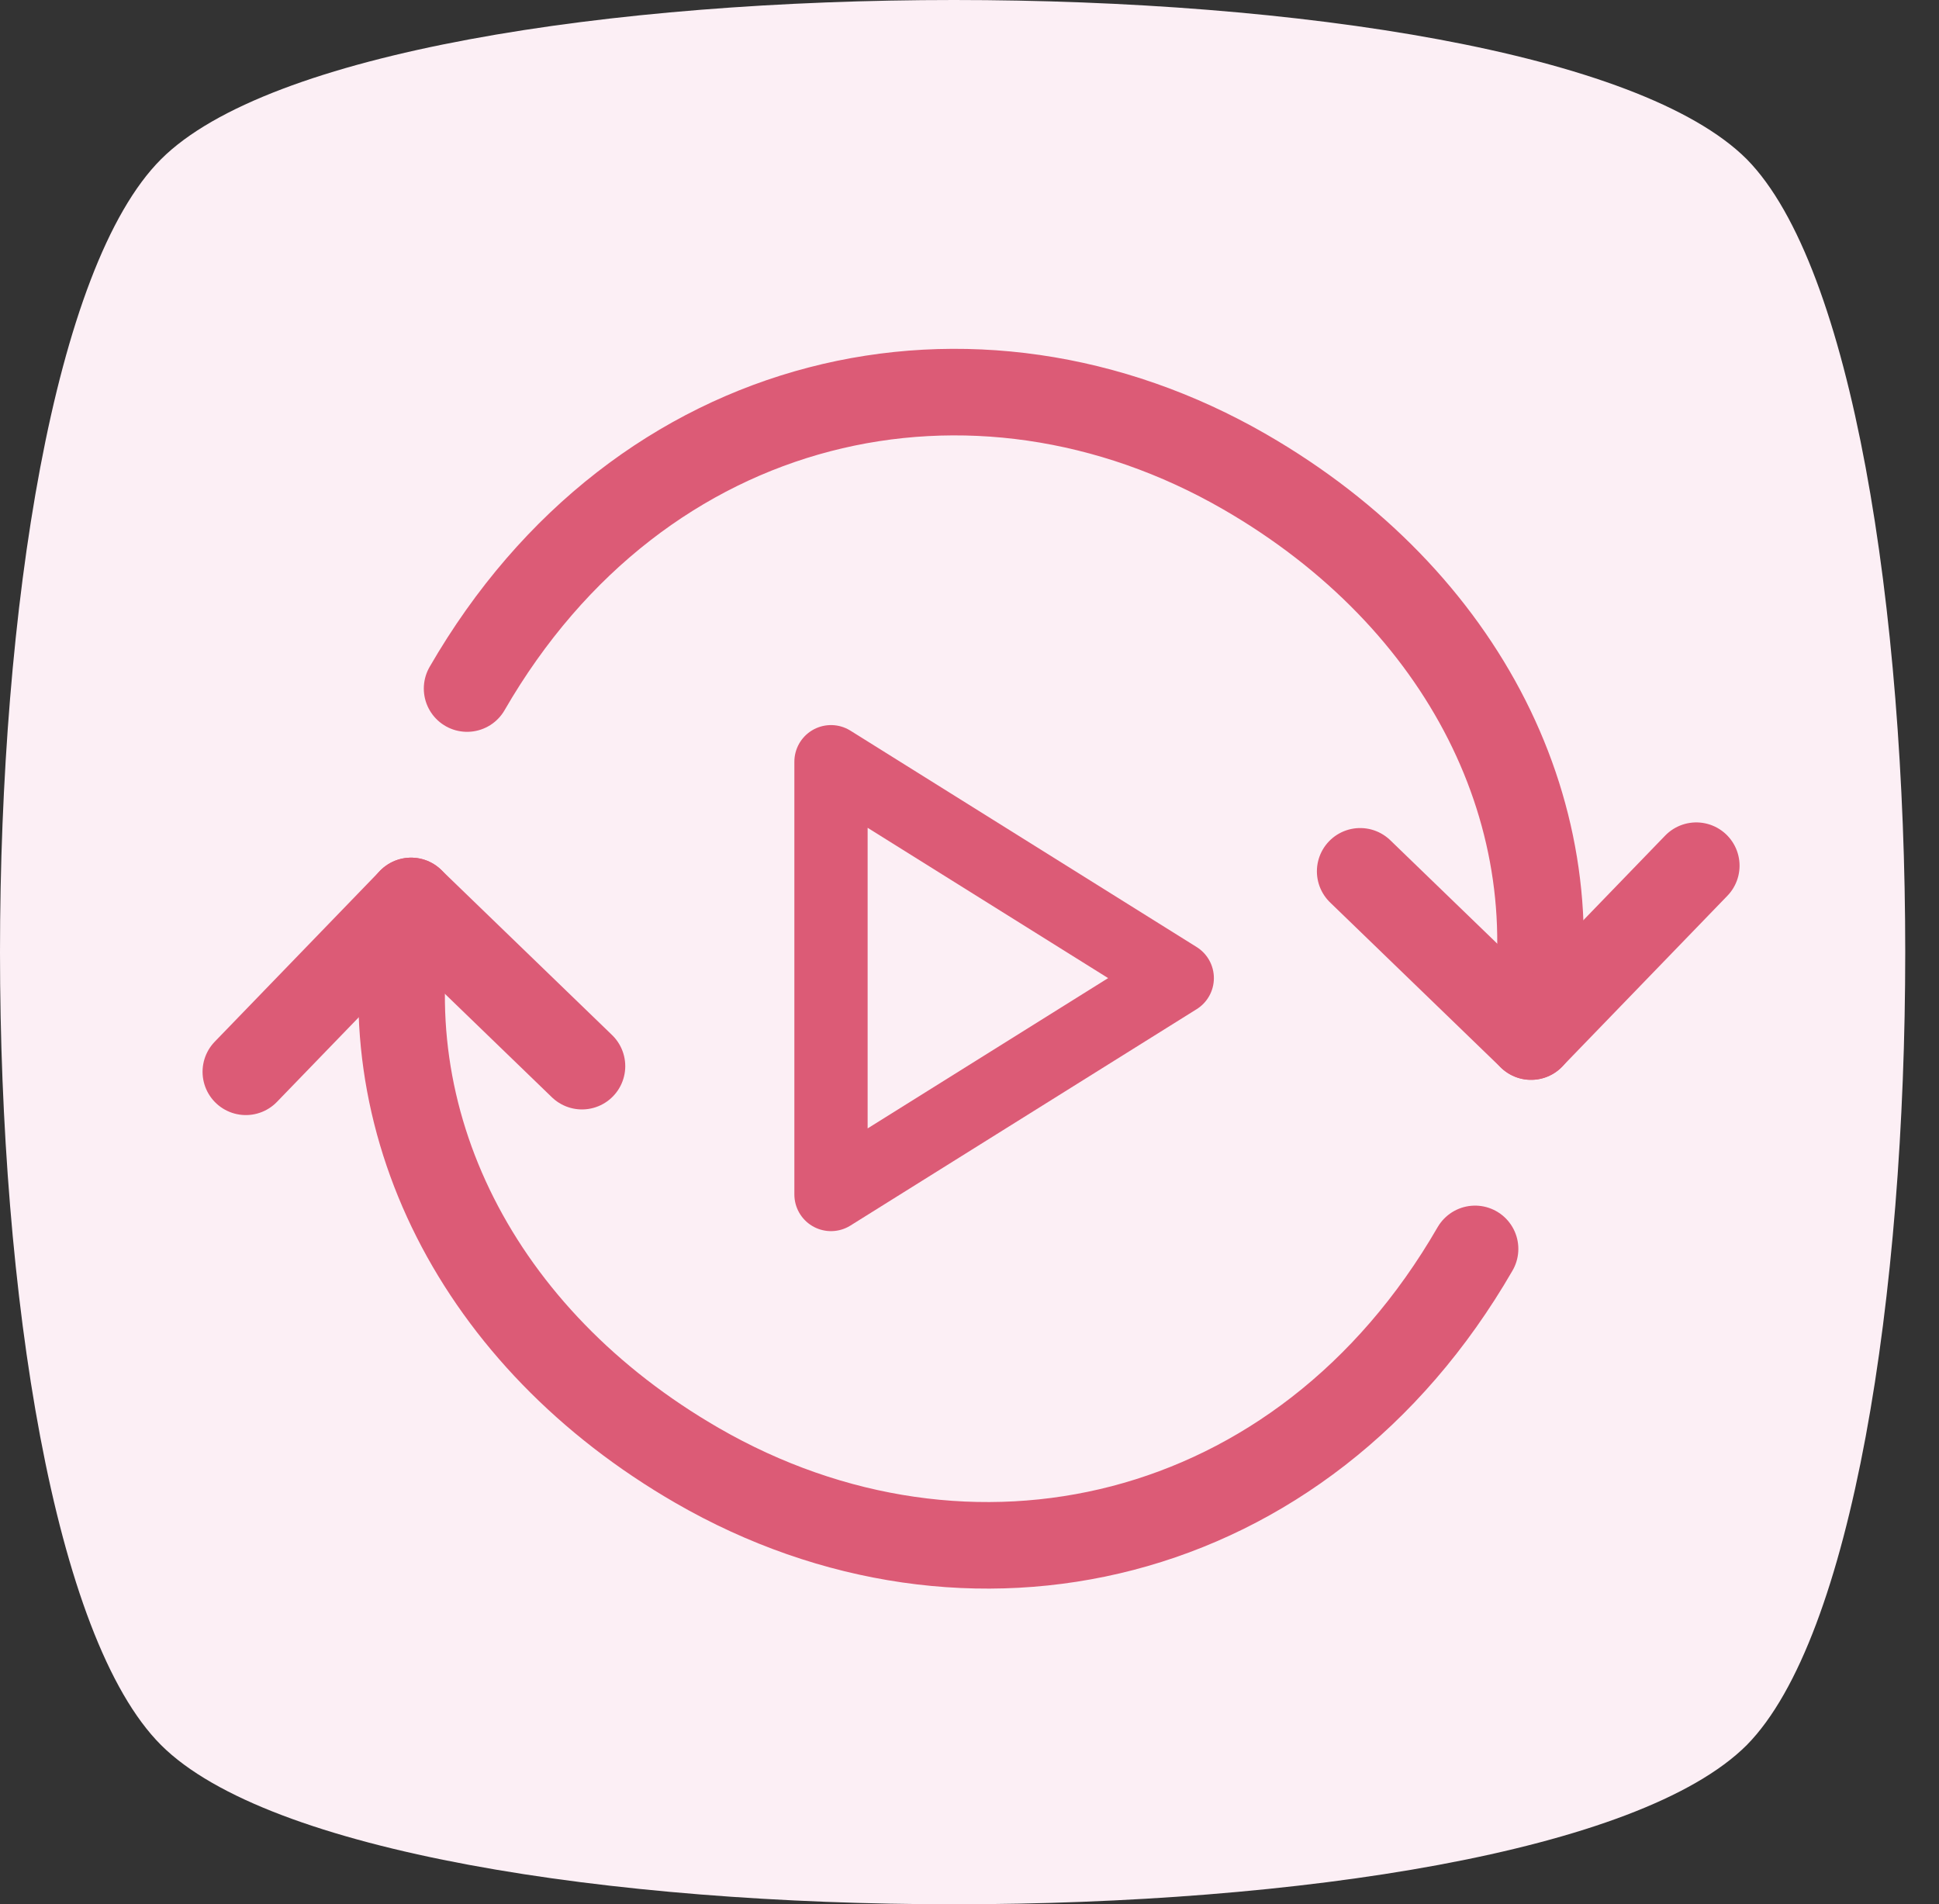
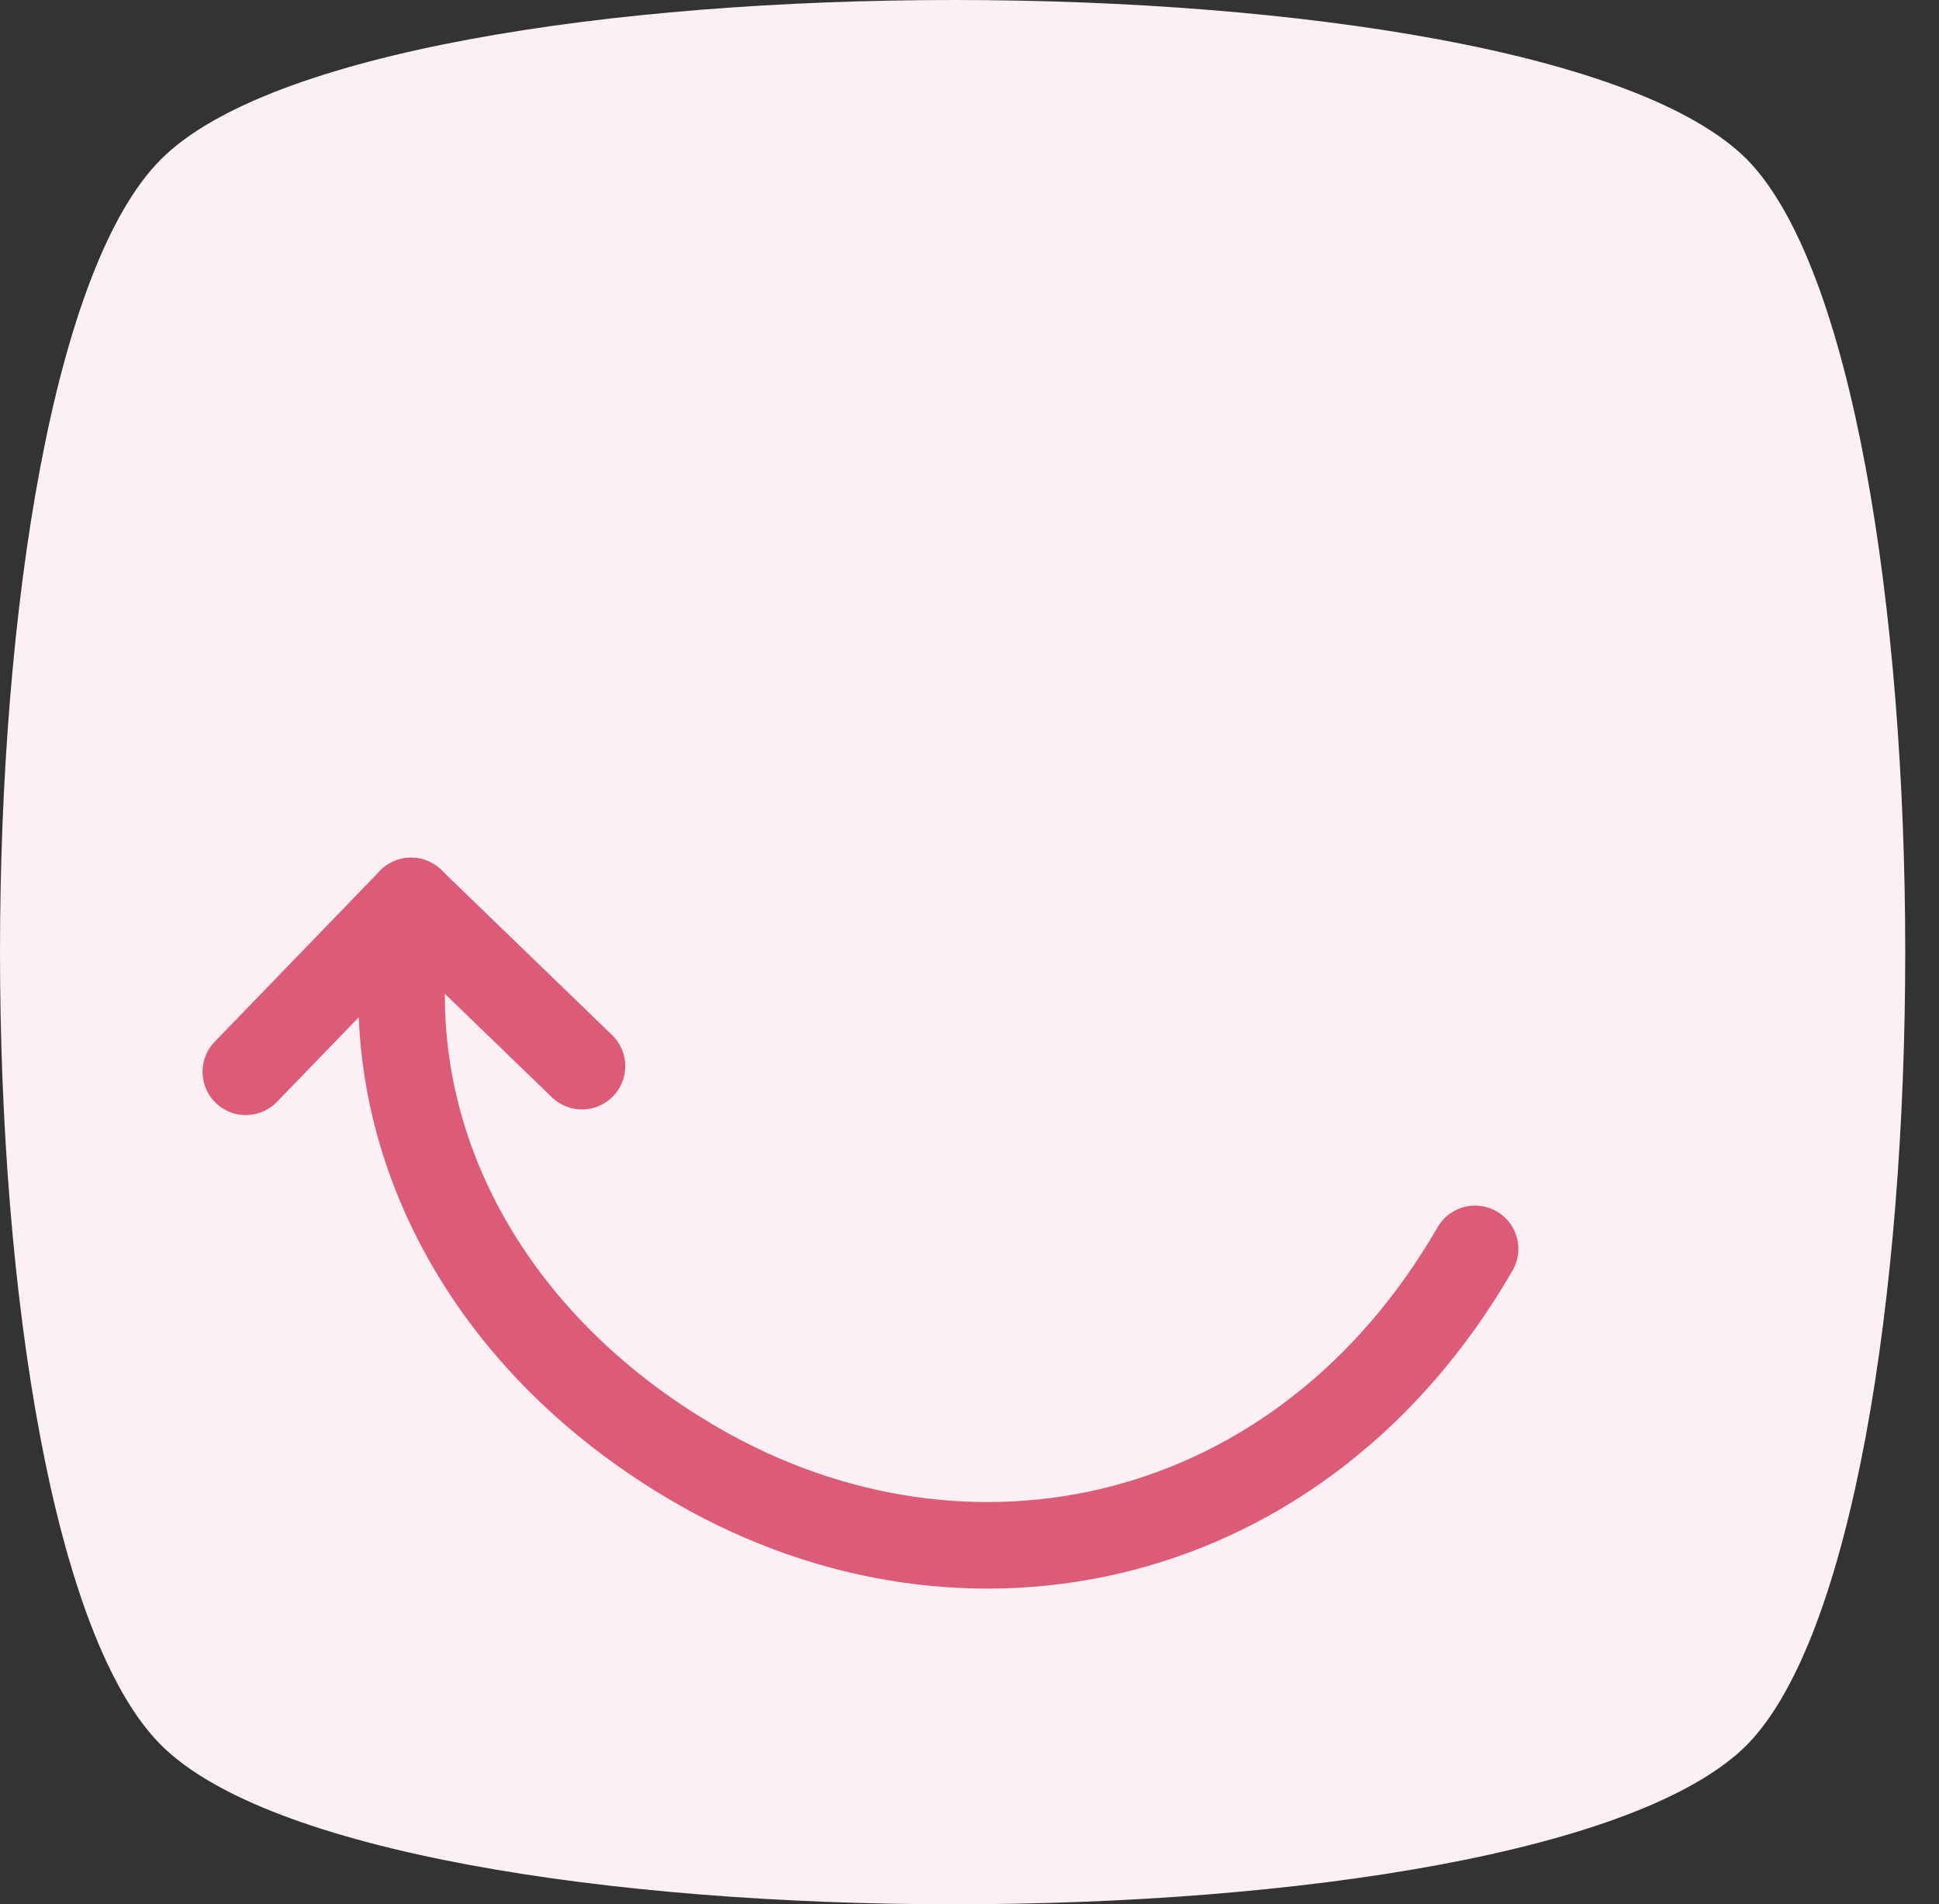
<svg xmlns="http://www.w3.org/2000/svg" width="56" height="55" viewBox="0 0 56 55" fill="none">
  <rect x="0" y="0" width="56" height="55" fill="#333333" stroke="none" />
  <path d="M50.45 4.6C47.35 1.5 37.45 0 27.55 0C17.65 0 7.75 1.5 4.65 4.6C-1.55 10.8 -1.55 44.2 4.65 50.4C7.75 53.5 17.65 55 27.55 55C37.45 55 47.35 53.5 50.45 50.4C56.55 44.2 56.55 10.8 50.45 4.6Z" fill="#FCEFF5" />
-   <path d="M13.49 19.887C18.485 11.235 28.146 9.122 35.956 13.631C42.305 17.297 45.482 23.621 44.219 29.938" stroke="#DC5B76" stroke-width="2.5" stroke-linecap="round" stroke-linejoin="round" />
-   <path d="M39.283 25.166L44.218 29.938L48.99 25.003" stroke="#DC5B76" stroke-width="2.5" stroke-linecap="round" stroke-linejoin="round" />
  <path d="M42.601 36.071C37.605 44.723 27.945 46.836 20.135 42.327C13.786 38.661 10.609 32.338 11.872 26.021" stroke="#DC5B76" stroke-width="2.5" stroke-linecap="round" stroke-linejoin="round" />
  <path d="M16.808 30.793L11.872 26.021L7.1 30.956" stroke="#DC5B76" stroke-width="2.5" stroke-linecap="round" stroke-linejoin="round" />
-   <path d="M24 34.5V22L34 28.25L24 34.5Z" stroke="#DC5B76" stroke-width="2.116" stroke-linecap="round" stroke-linejoin="round" />
</svg>